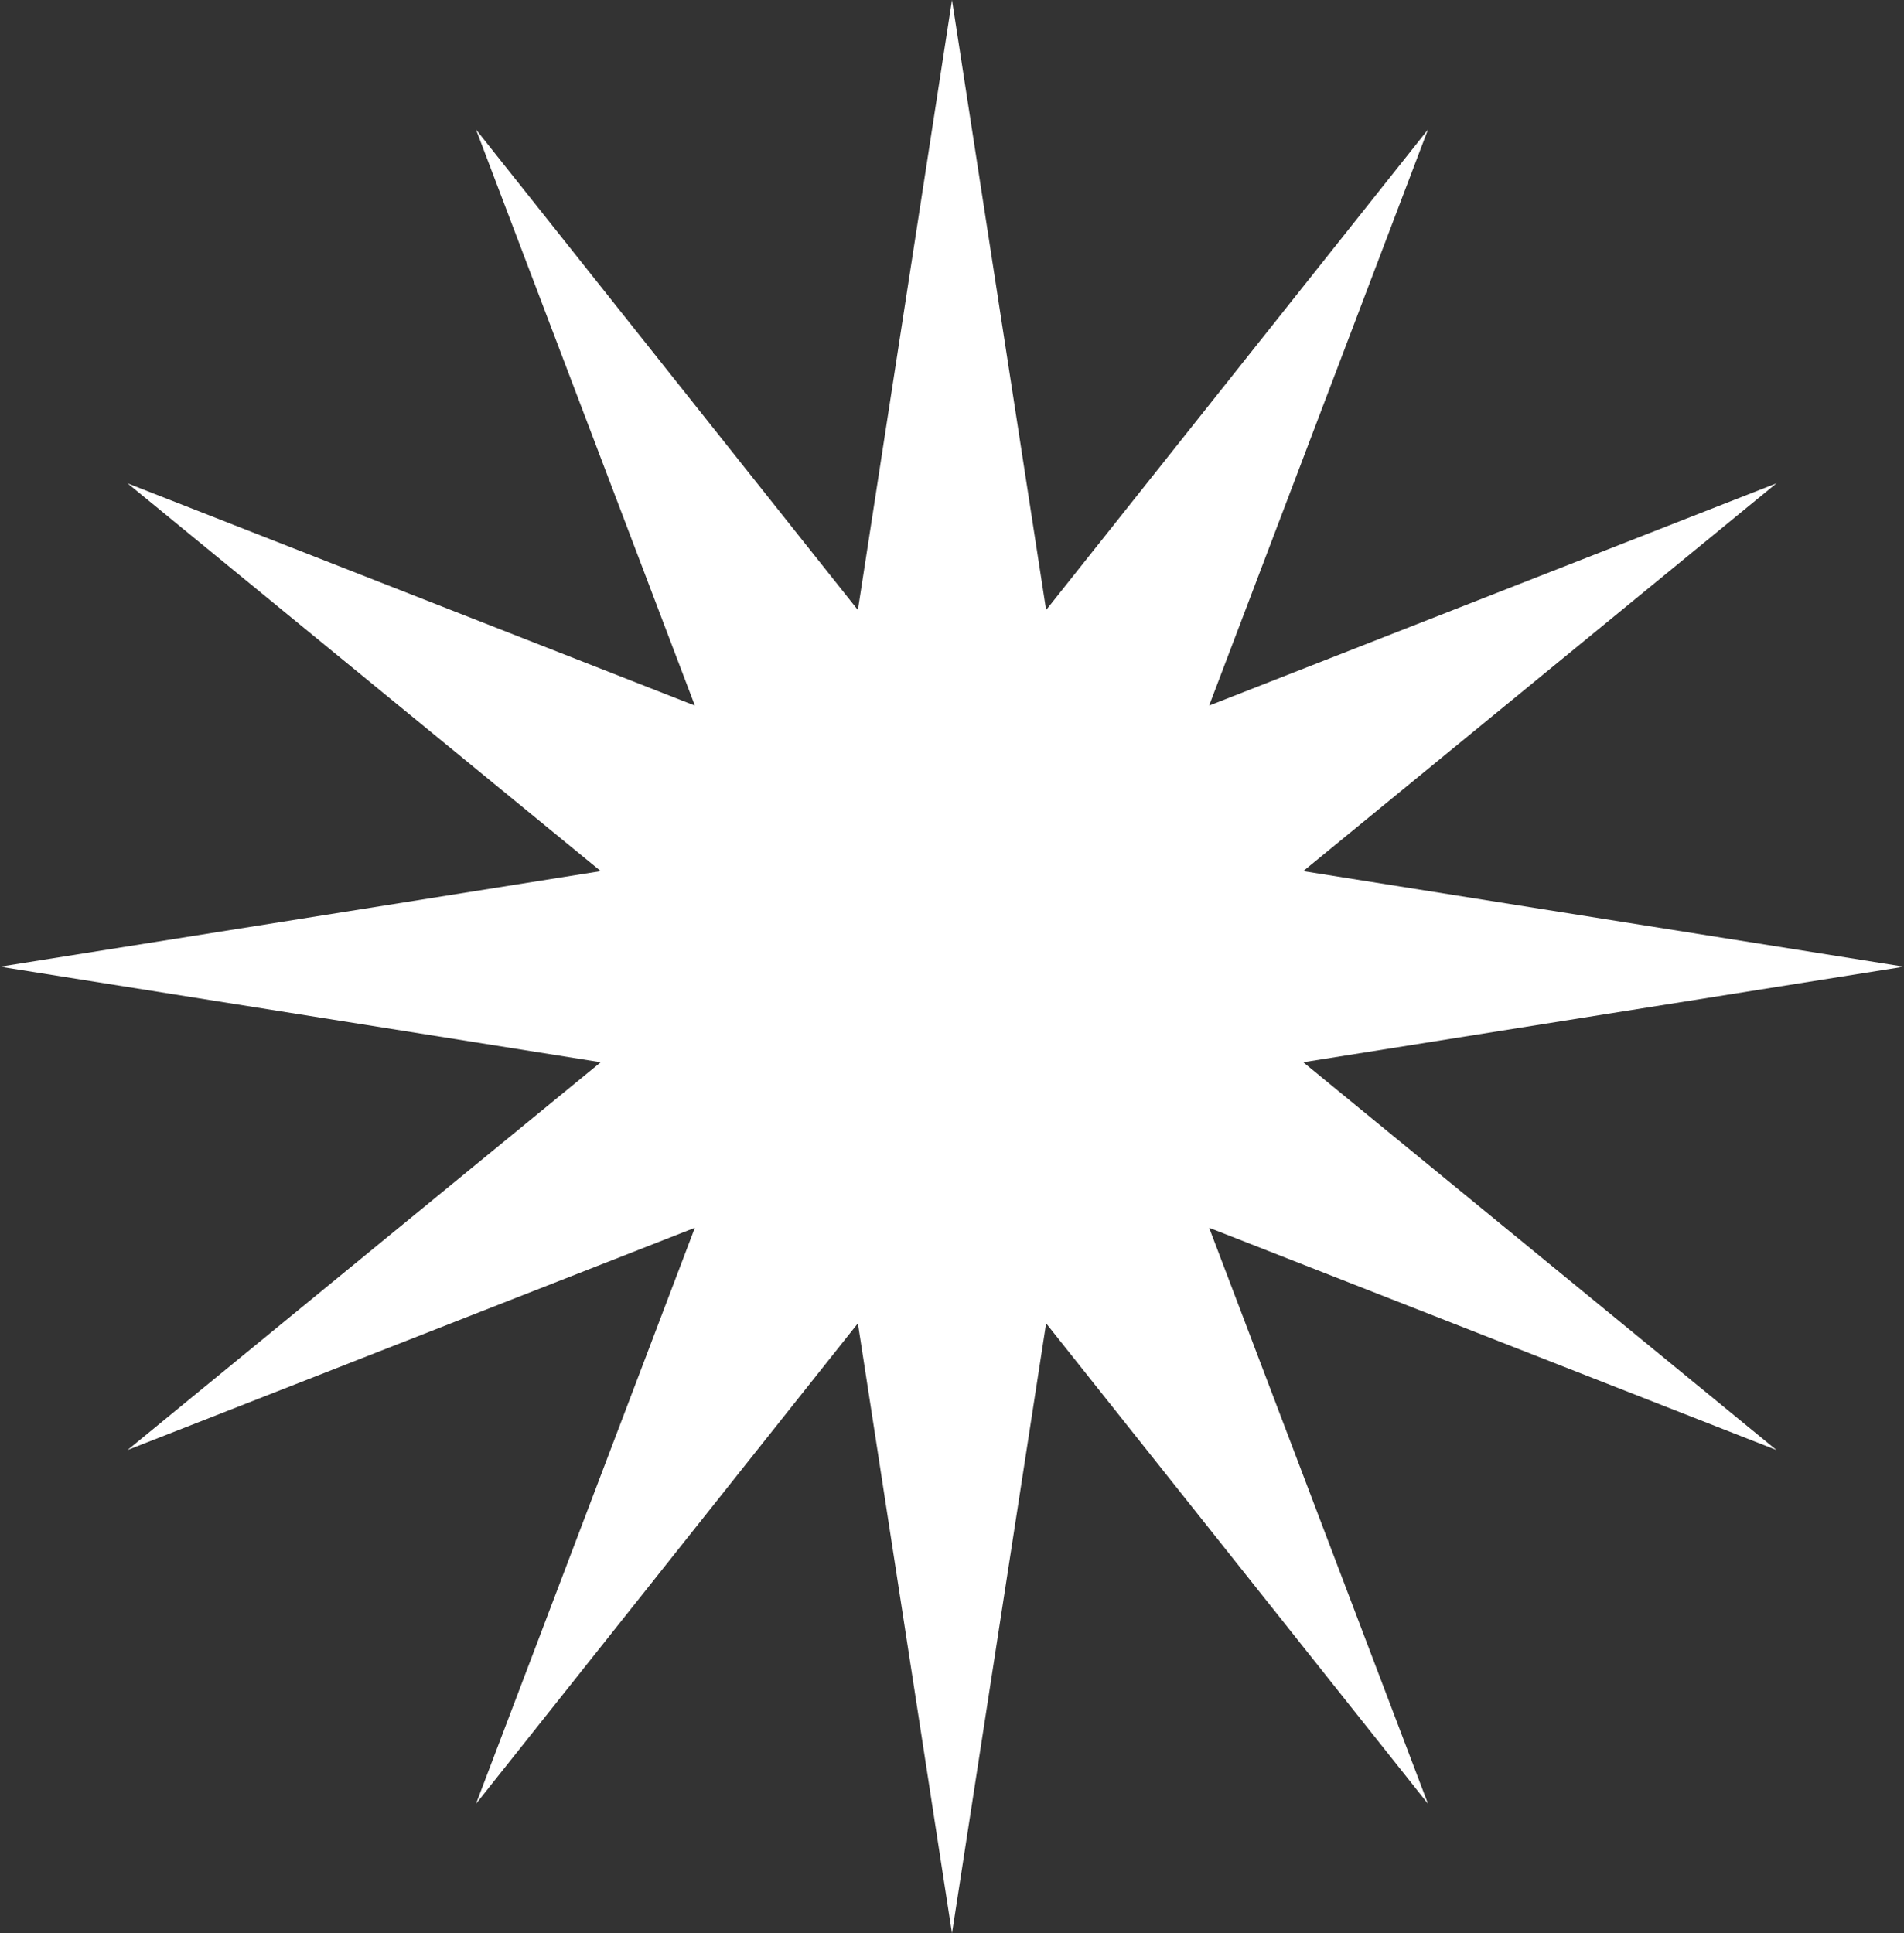
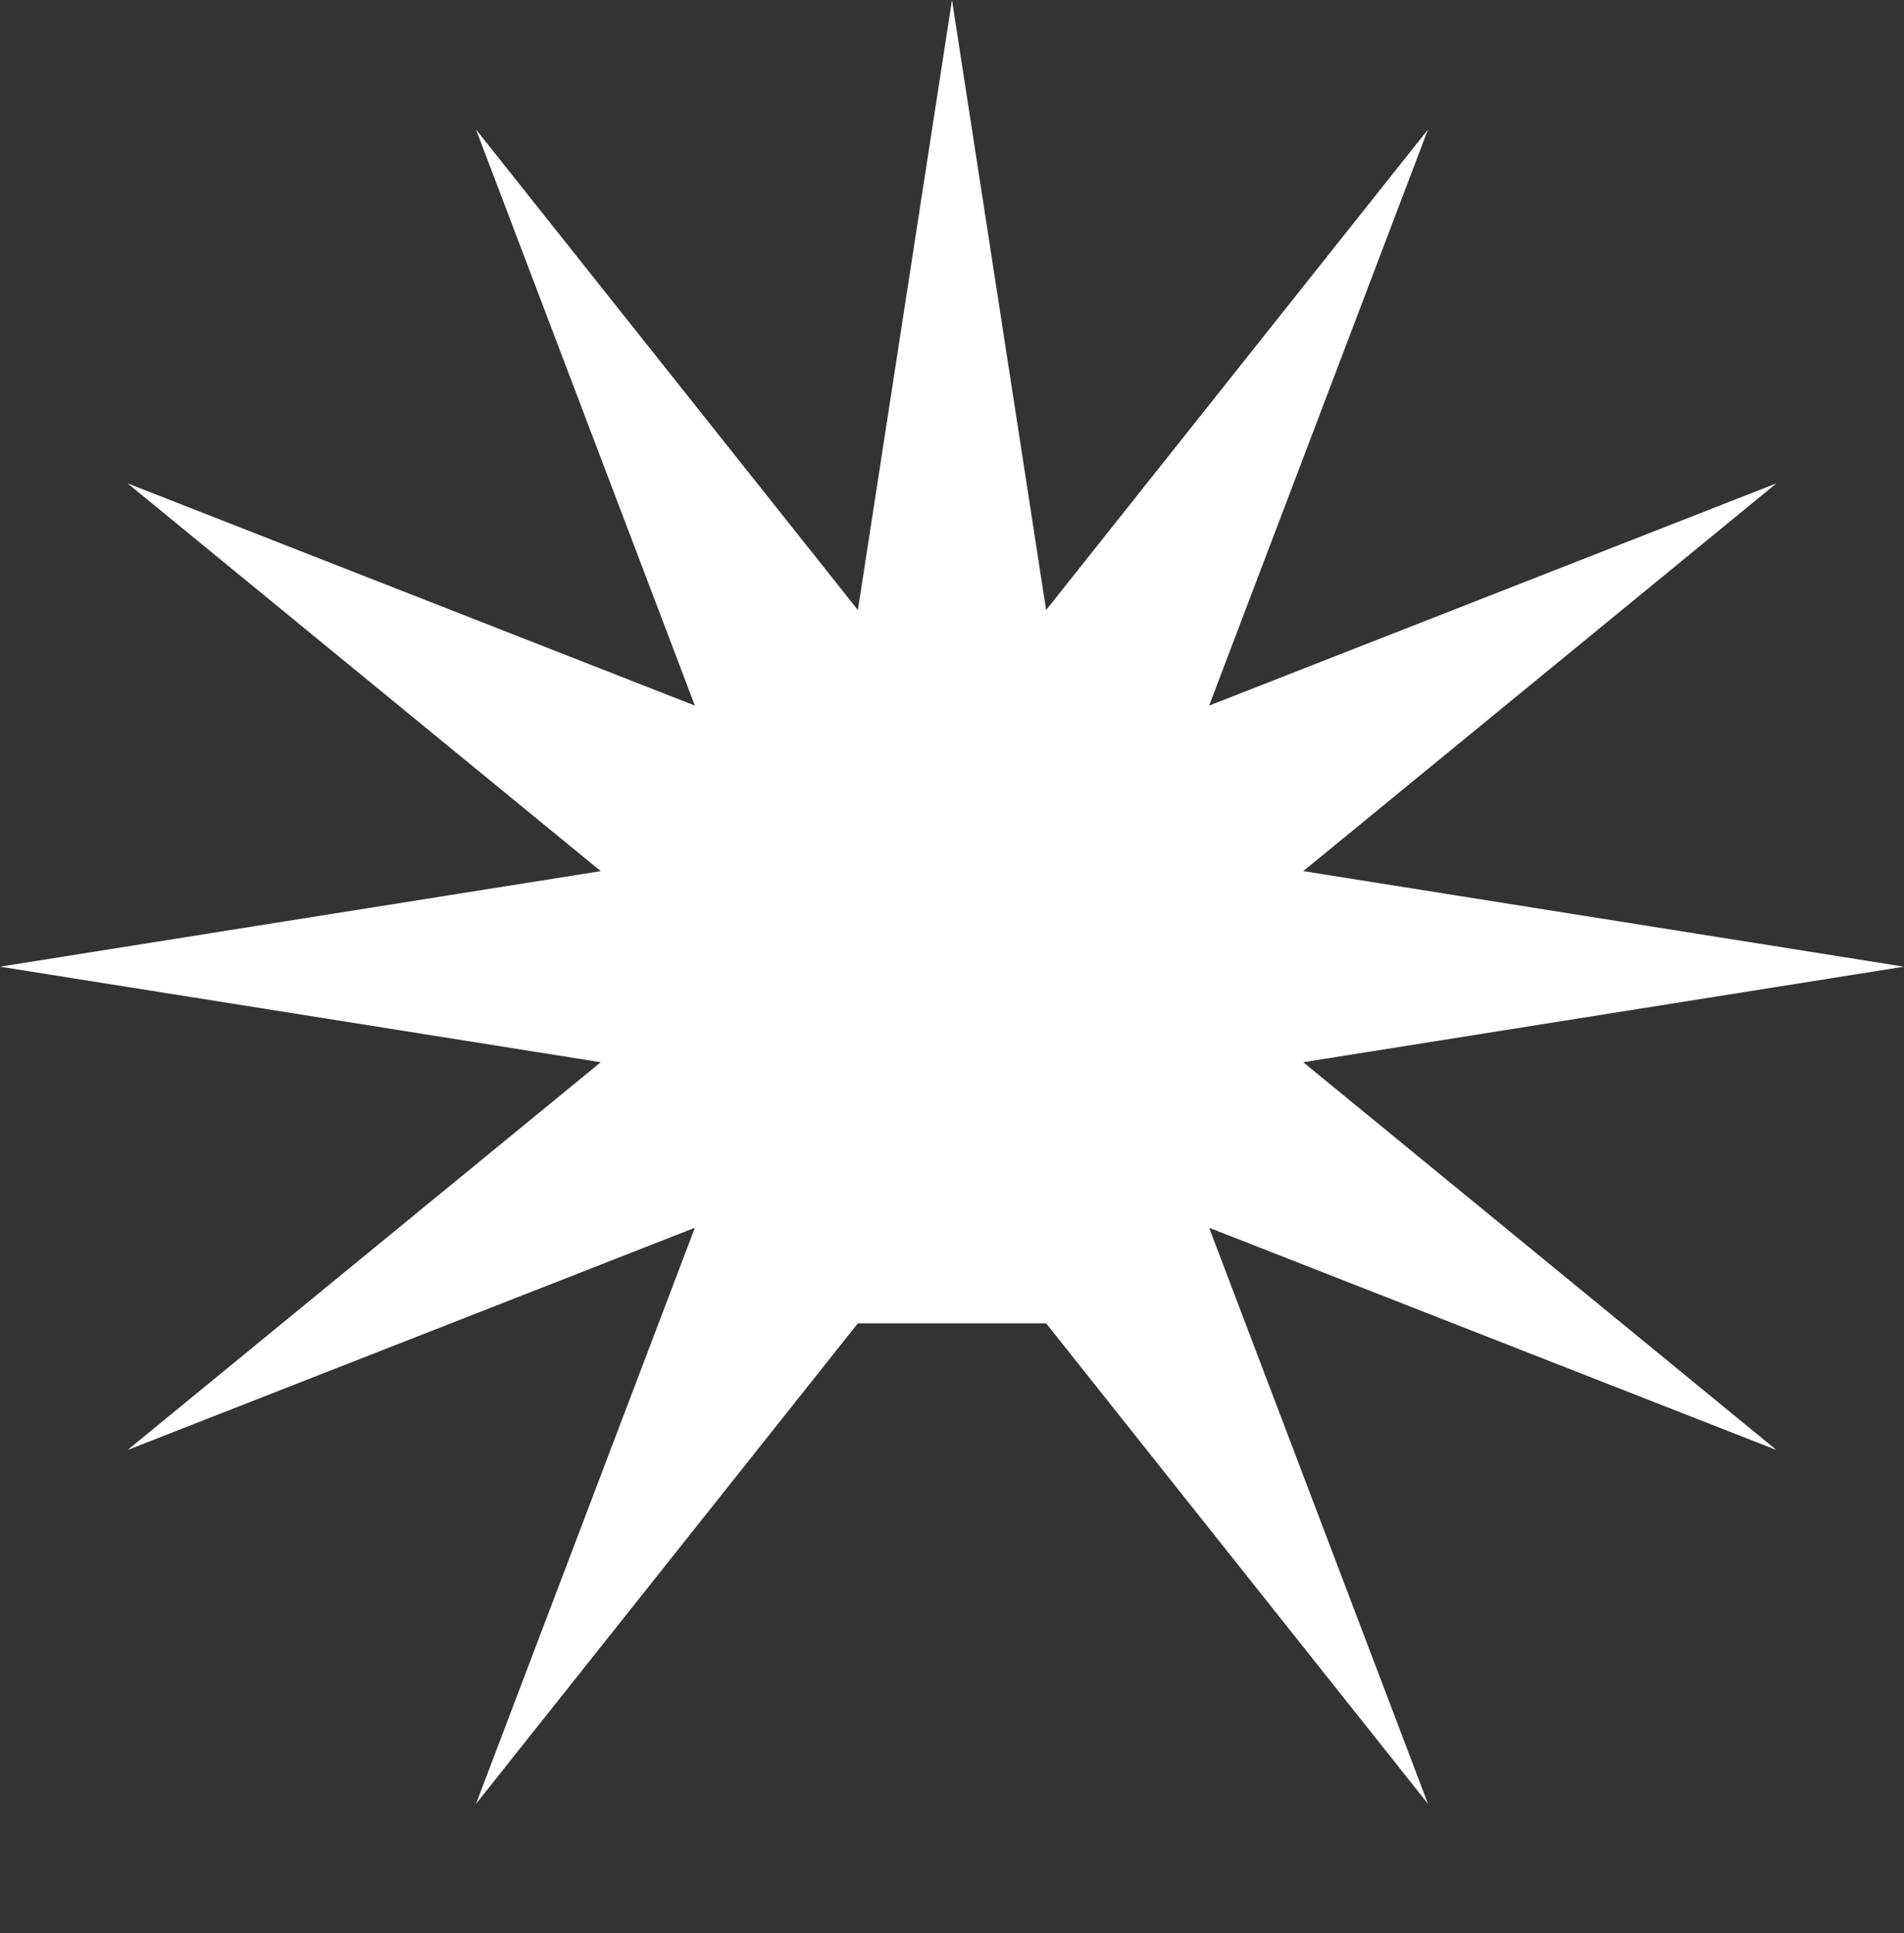
<svg xmlns="http://www.w3.org/2000/svg" width="65" height="66" viewBox="0 0 65 66" fill="none">
  <rect x="0" y="0" width="65" height="66" fill="#333333" stroke="none" />
-   <path d="M32.5 0L35.713 20.825L48.75 4.421L41.278 24.087L60.646 16.5L44.491 29.738L65 33L44.491 36.262L60.646 49.5L41.278 41.913L48.75 61.579L35.713 45.175L32.5 66L29.287 45.175L16.25 61.579L23.722 41.913L4.354 49.5L20.509 36.262L0 33L20.509 29.738L4.354 16.5L23.722 24.087L16.25 4.421L29.287 20.825L32.5 0Z" fill="white" />
+   <path d="M32.5 0L35.713 20.825L48.75 4.421L41.278 24.087L60.646 16.5L44.491 29.738L65 33L44.491 36.262L60.646 49.5L41.278 41.913L48.75 61.579L35.713 45.175L29.287 45.175L16.25 61.579L23.722 41.913L4.354 49.5L20.509 36.262L0 33L20.509 29.738L4.354 16.5L23.722 24.087L16.25 4.421L29.287 20.825L32.5 0Z" fill="white" />
</svg>